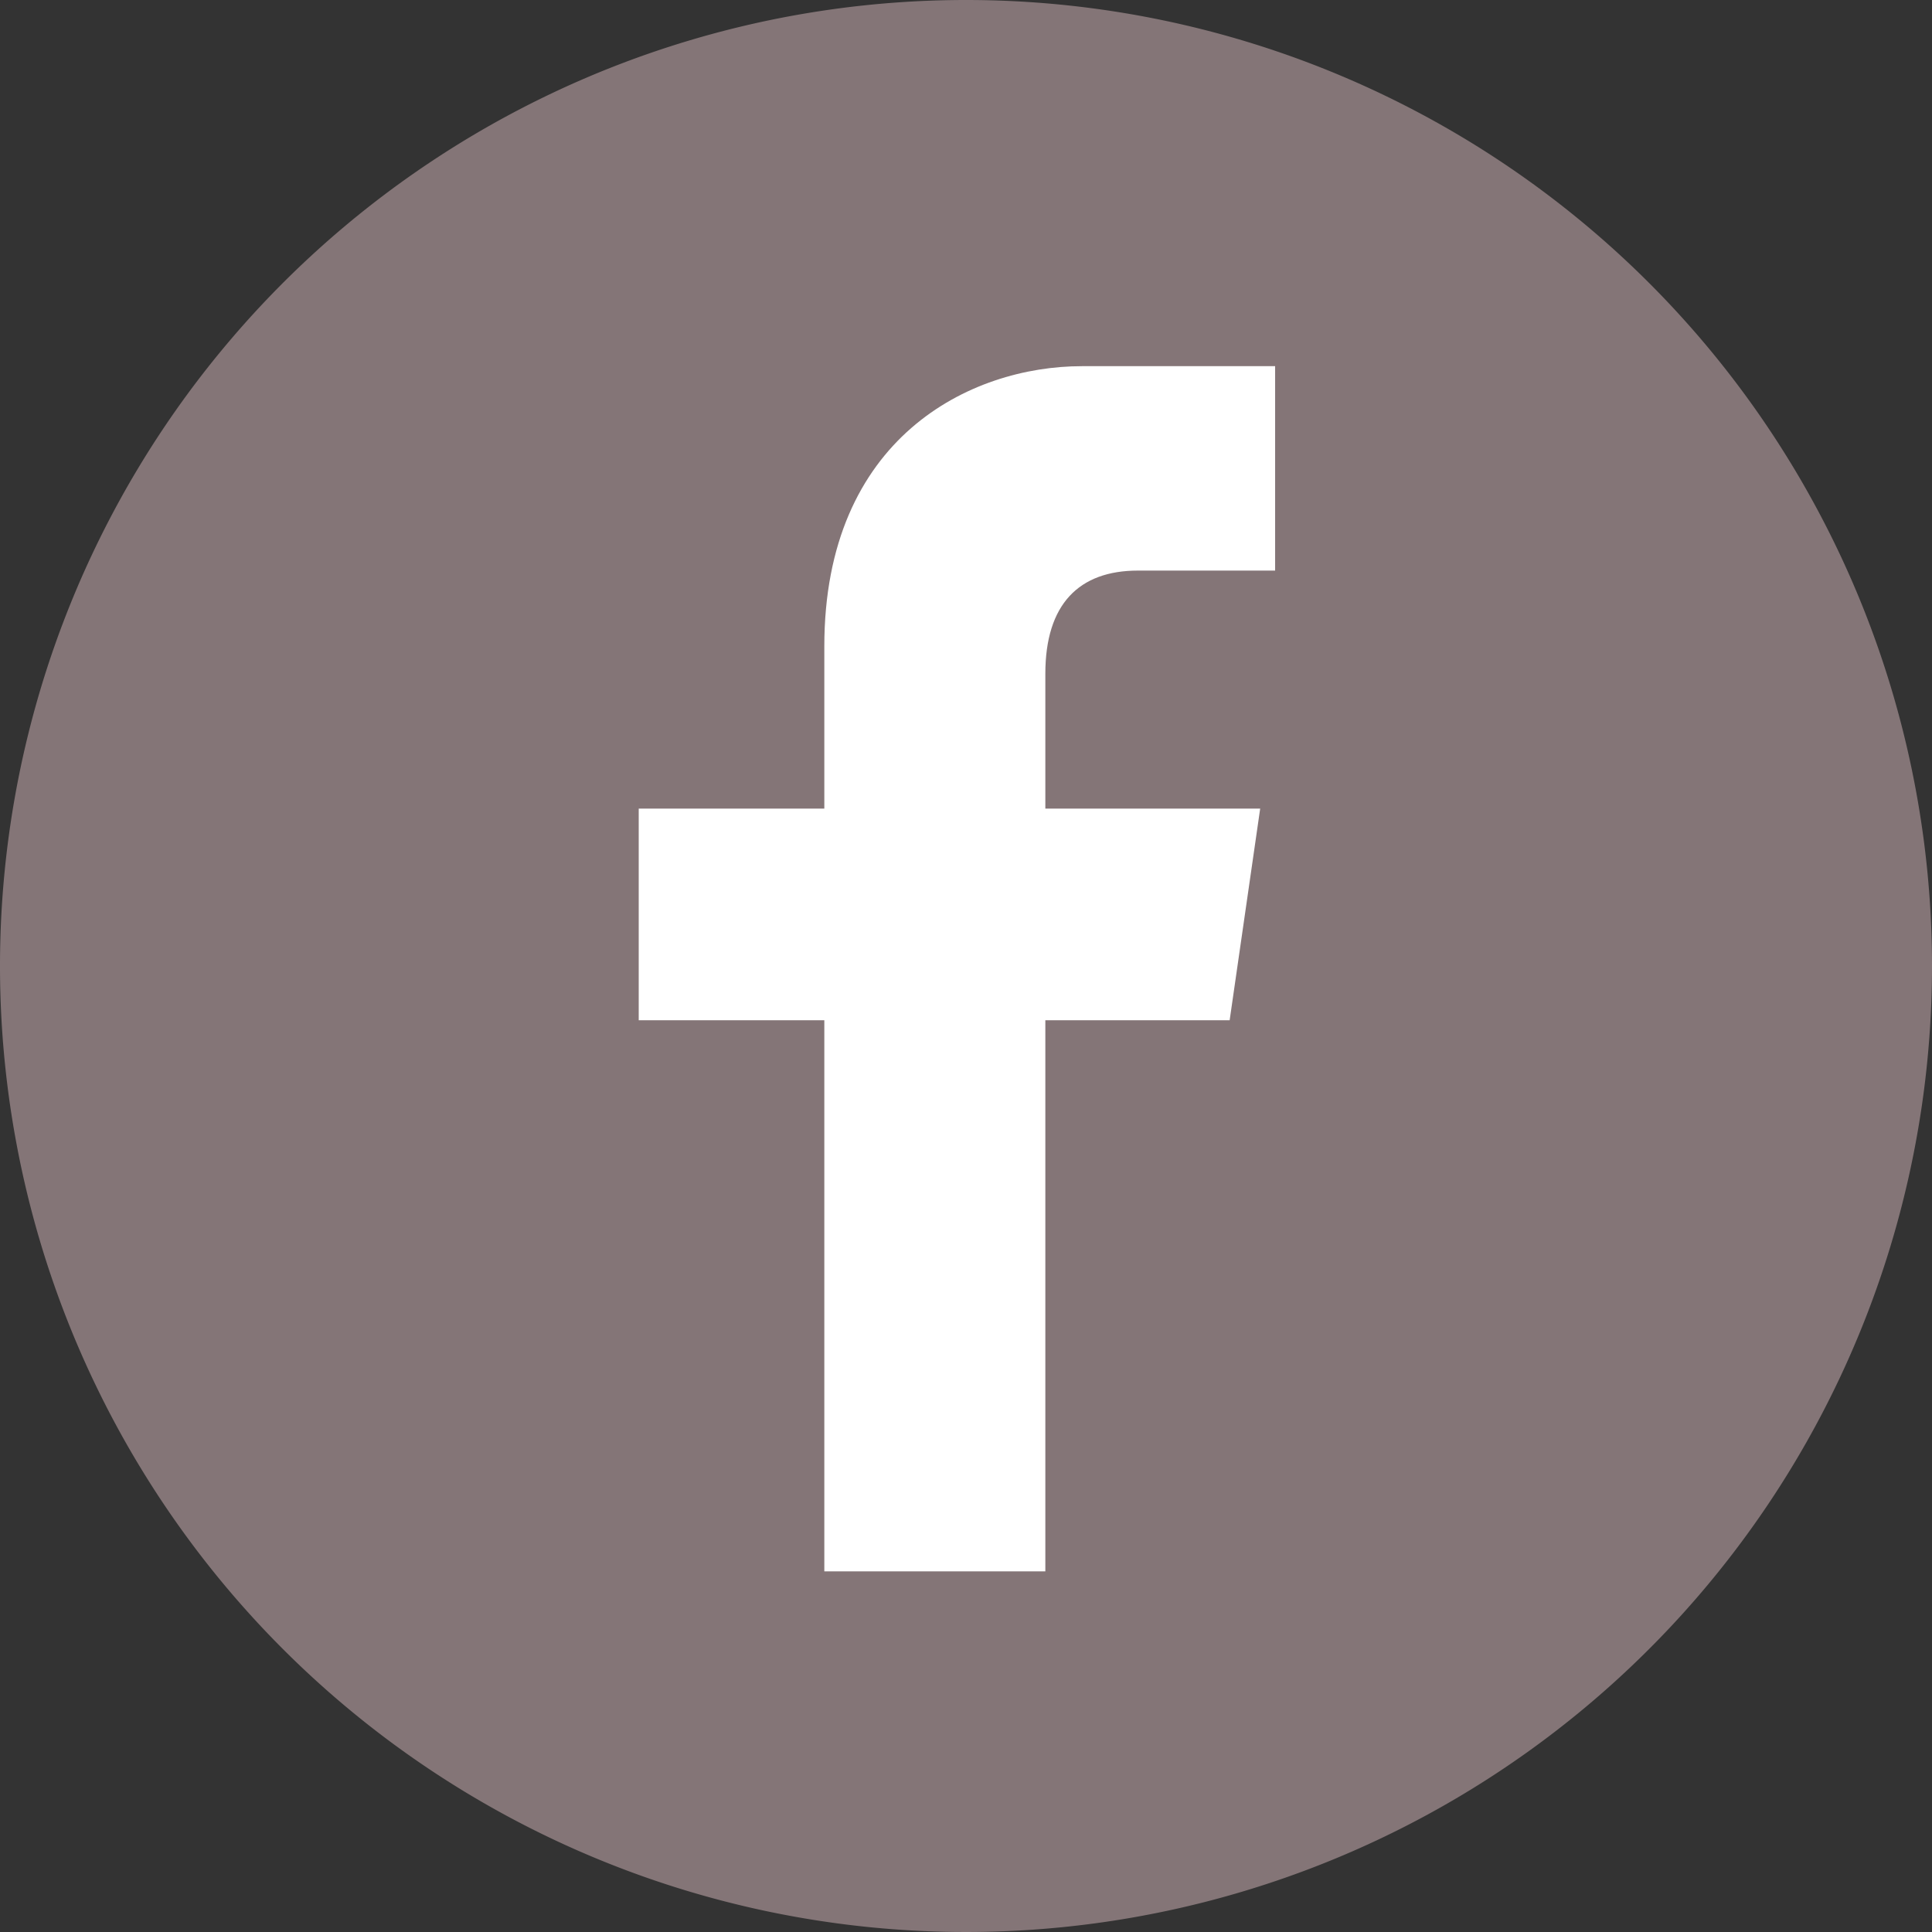
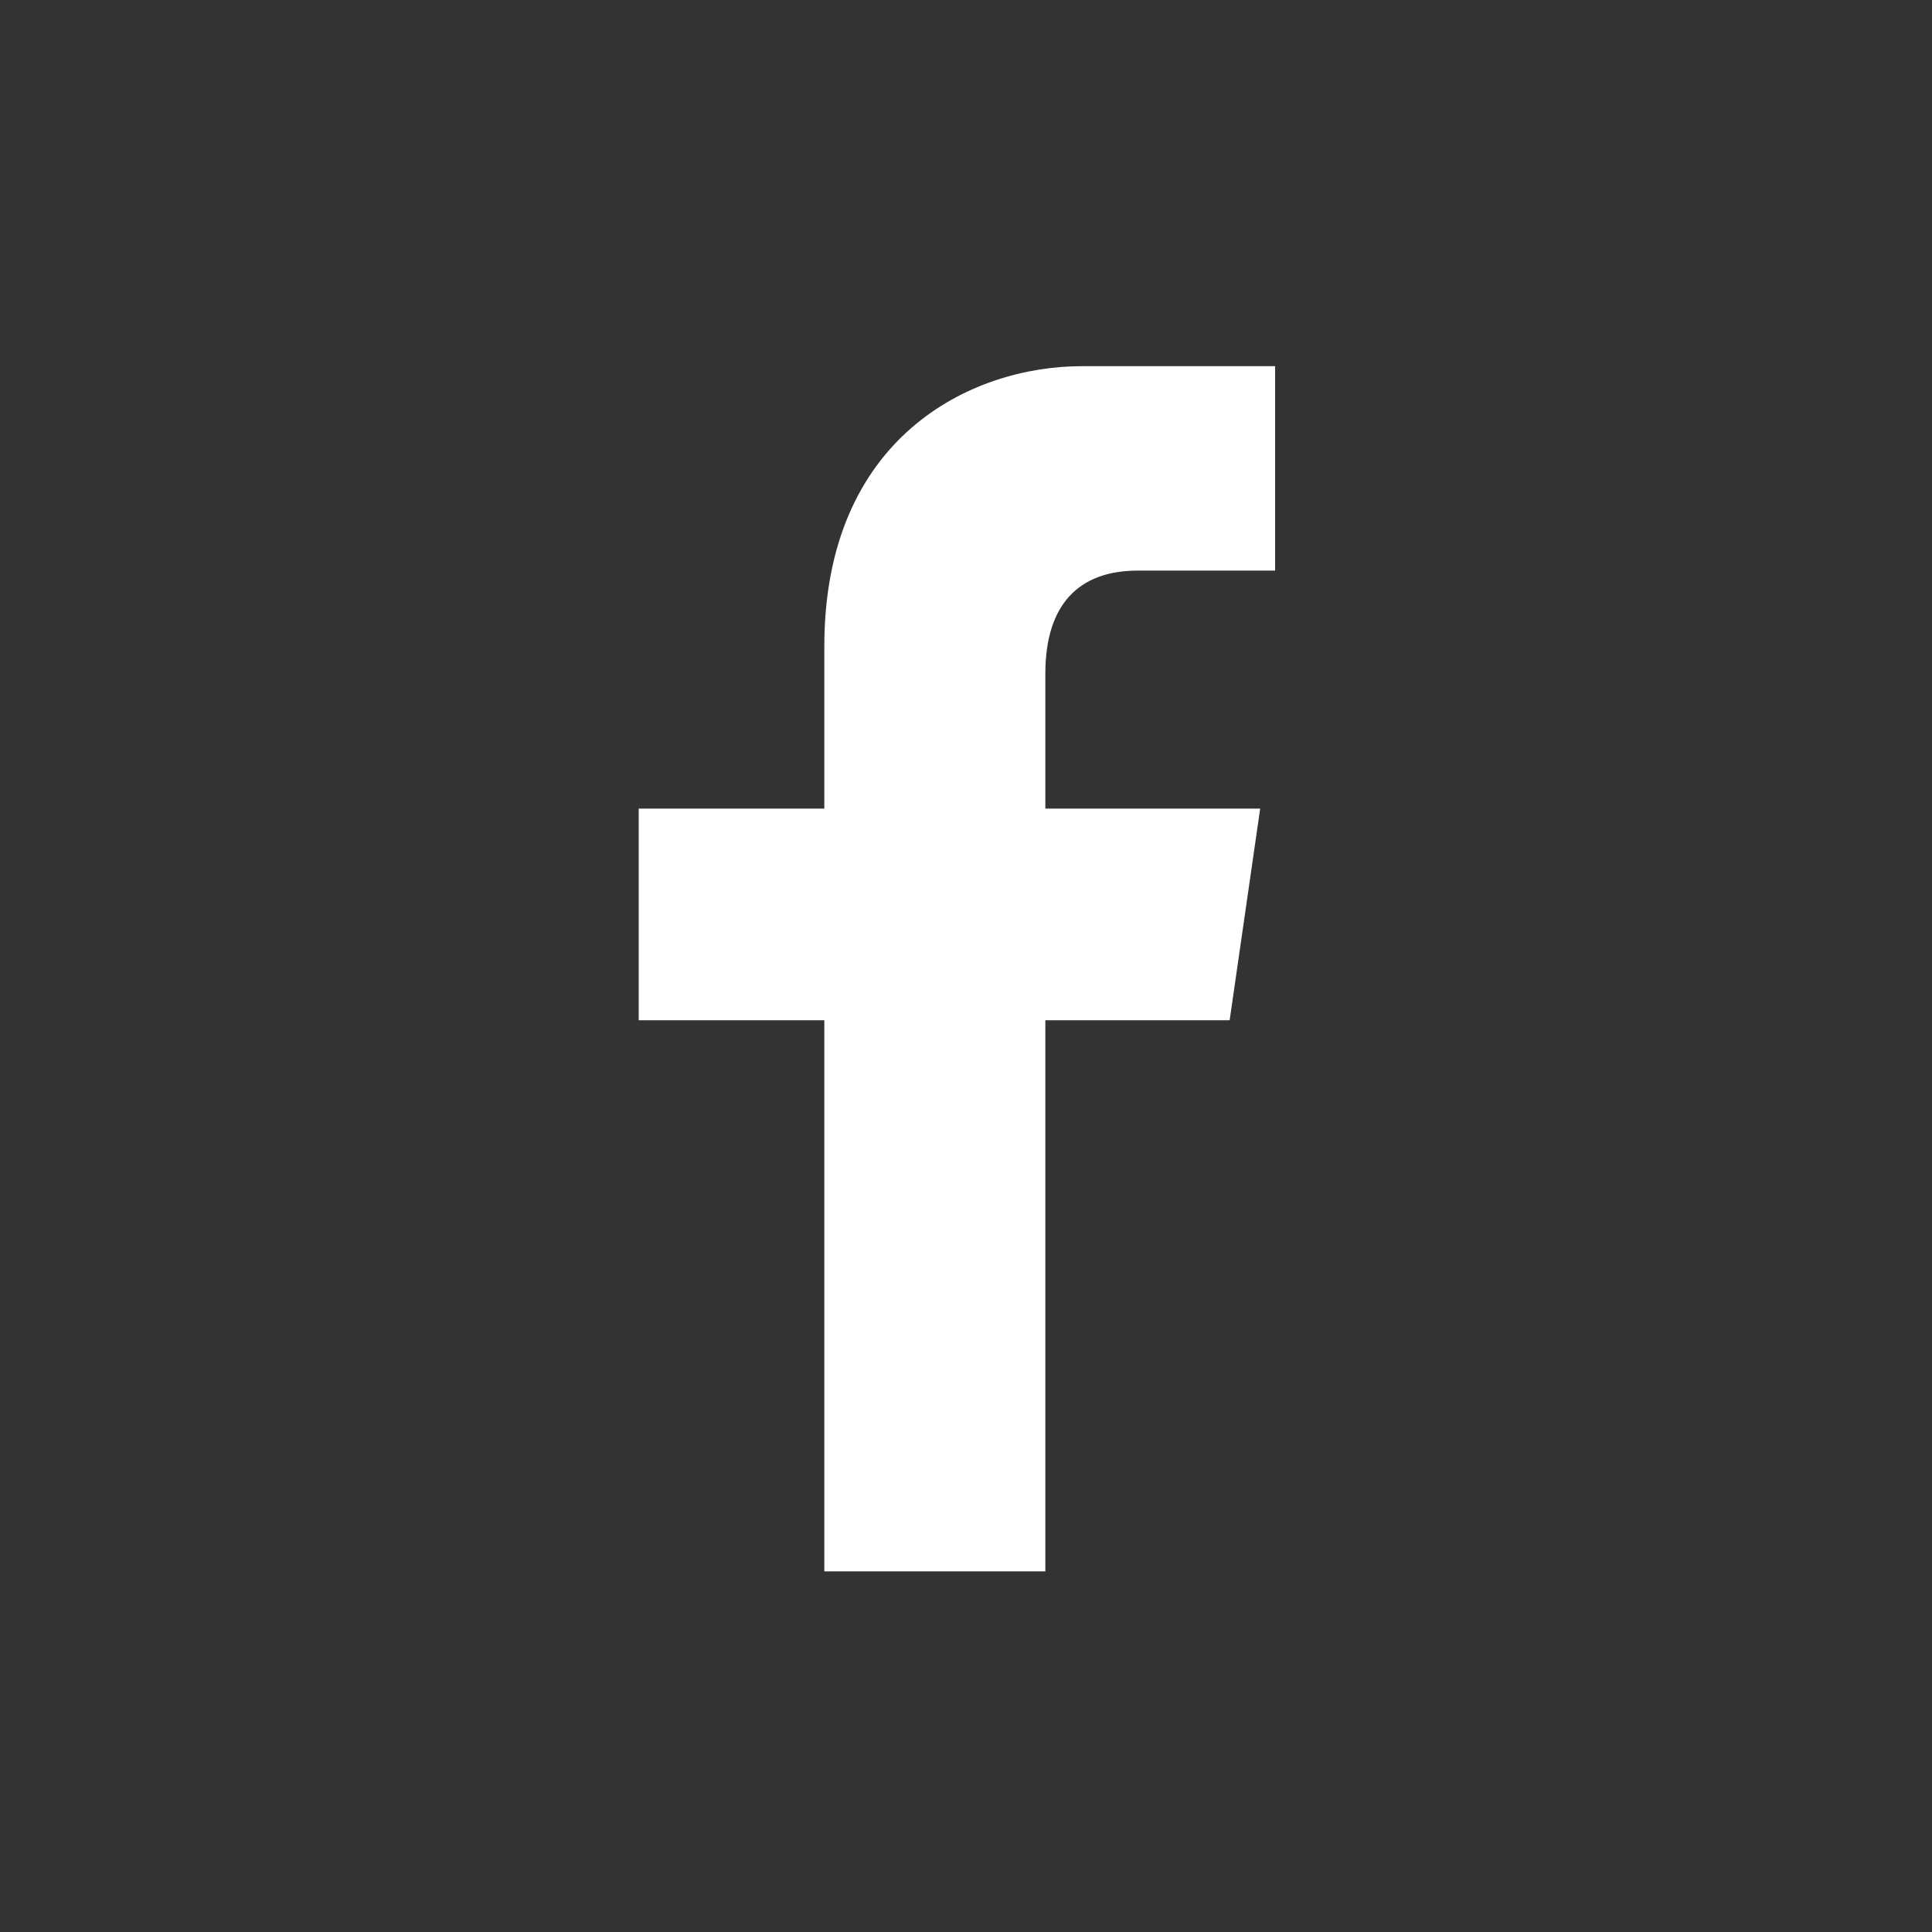
<svg xmlns="http://www.w3.org/2000/svg" viewBox="0 0 150 150">
  <rect x="0" y="0" width="150" height="150" fill="#333333" stroke="none" />
  <defs>
    <style>.cls-1{fill:#847577;}.cls-2{fill:#fff;}</style>
  </defs>
  <title>アセット 1</title>
  <g id="レイヤー_2" data-name="レイヤー 2">
    <g id="Layer_1" data-name="Layer 1">
-       <path class="cls-1" d="M150,75A75,75,0,1,1,75,0,75,75,0,0,1,150,75Z" />
      <path class="cls-2" d="M88.35,44.3H99V28.43h-15c-8.67,0-20,5.56-20,21.75v12.6H49.59V79.21H64V122H81.16V79.21H95.47l2.37-16.43H81.16V52.31C81.16,46.91,83.77,44.3,88.35,44.3Z" />
    </g>
  </g>
</svg>